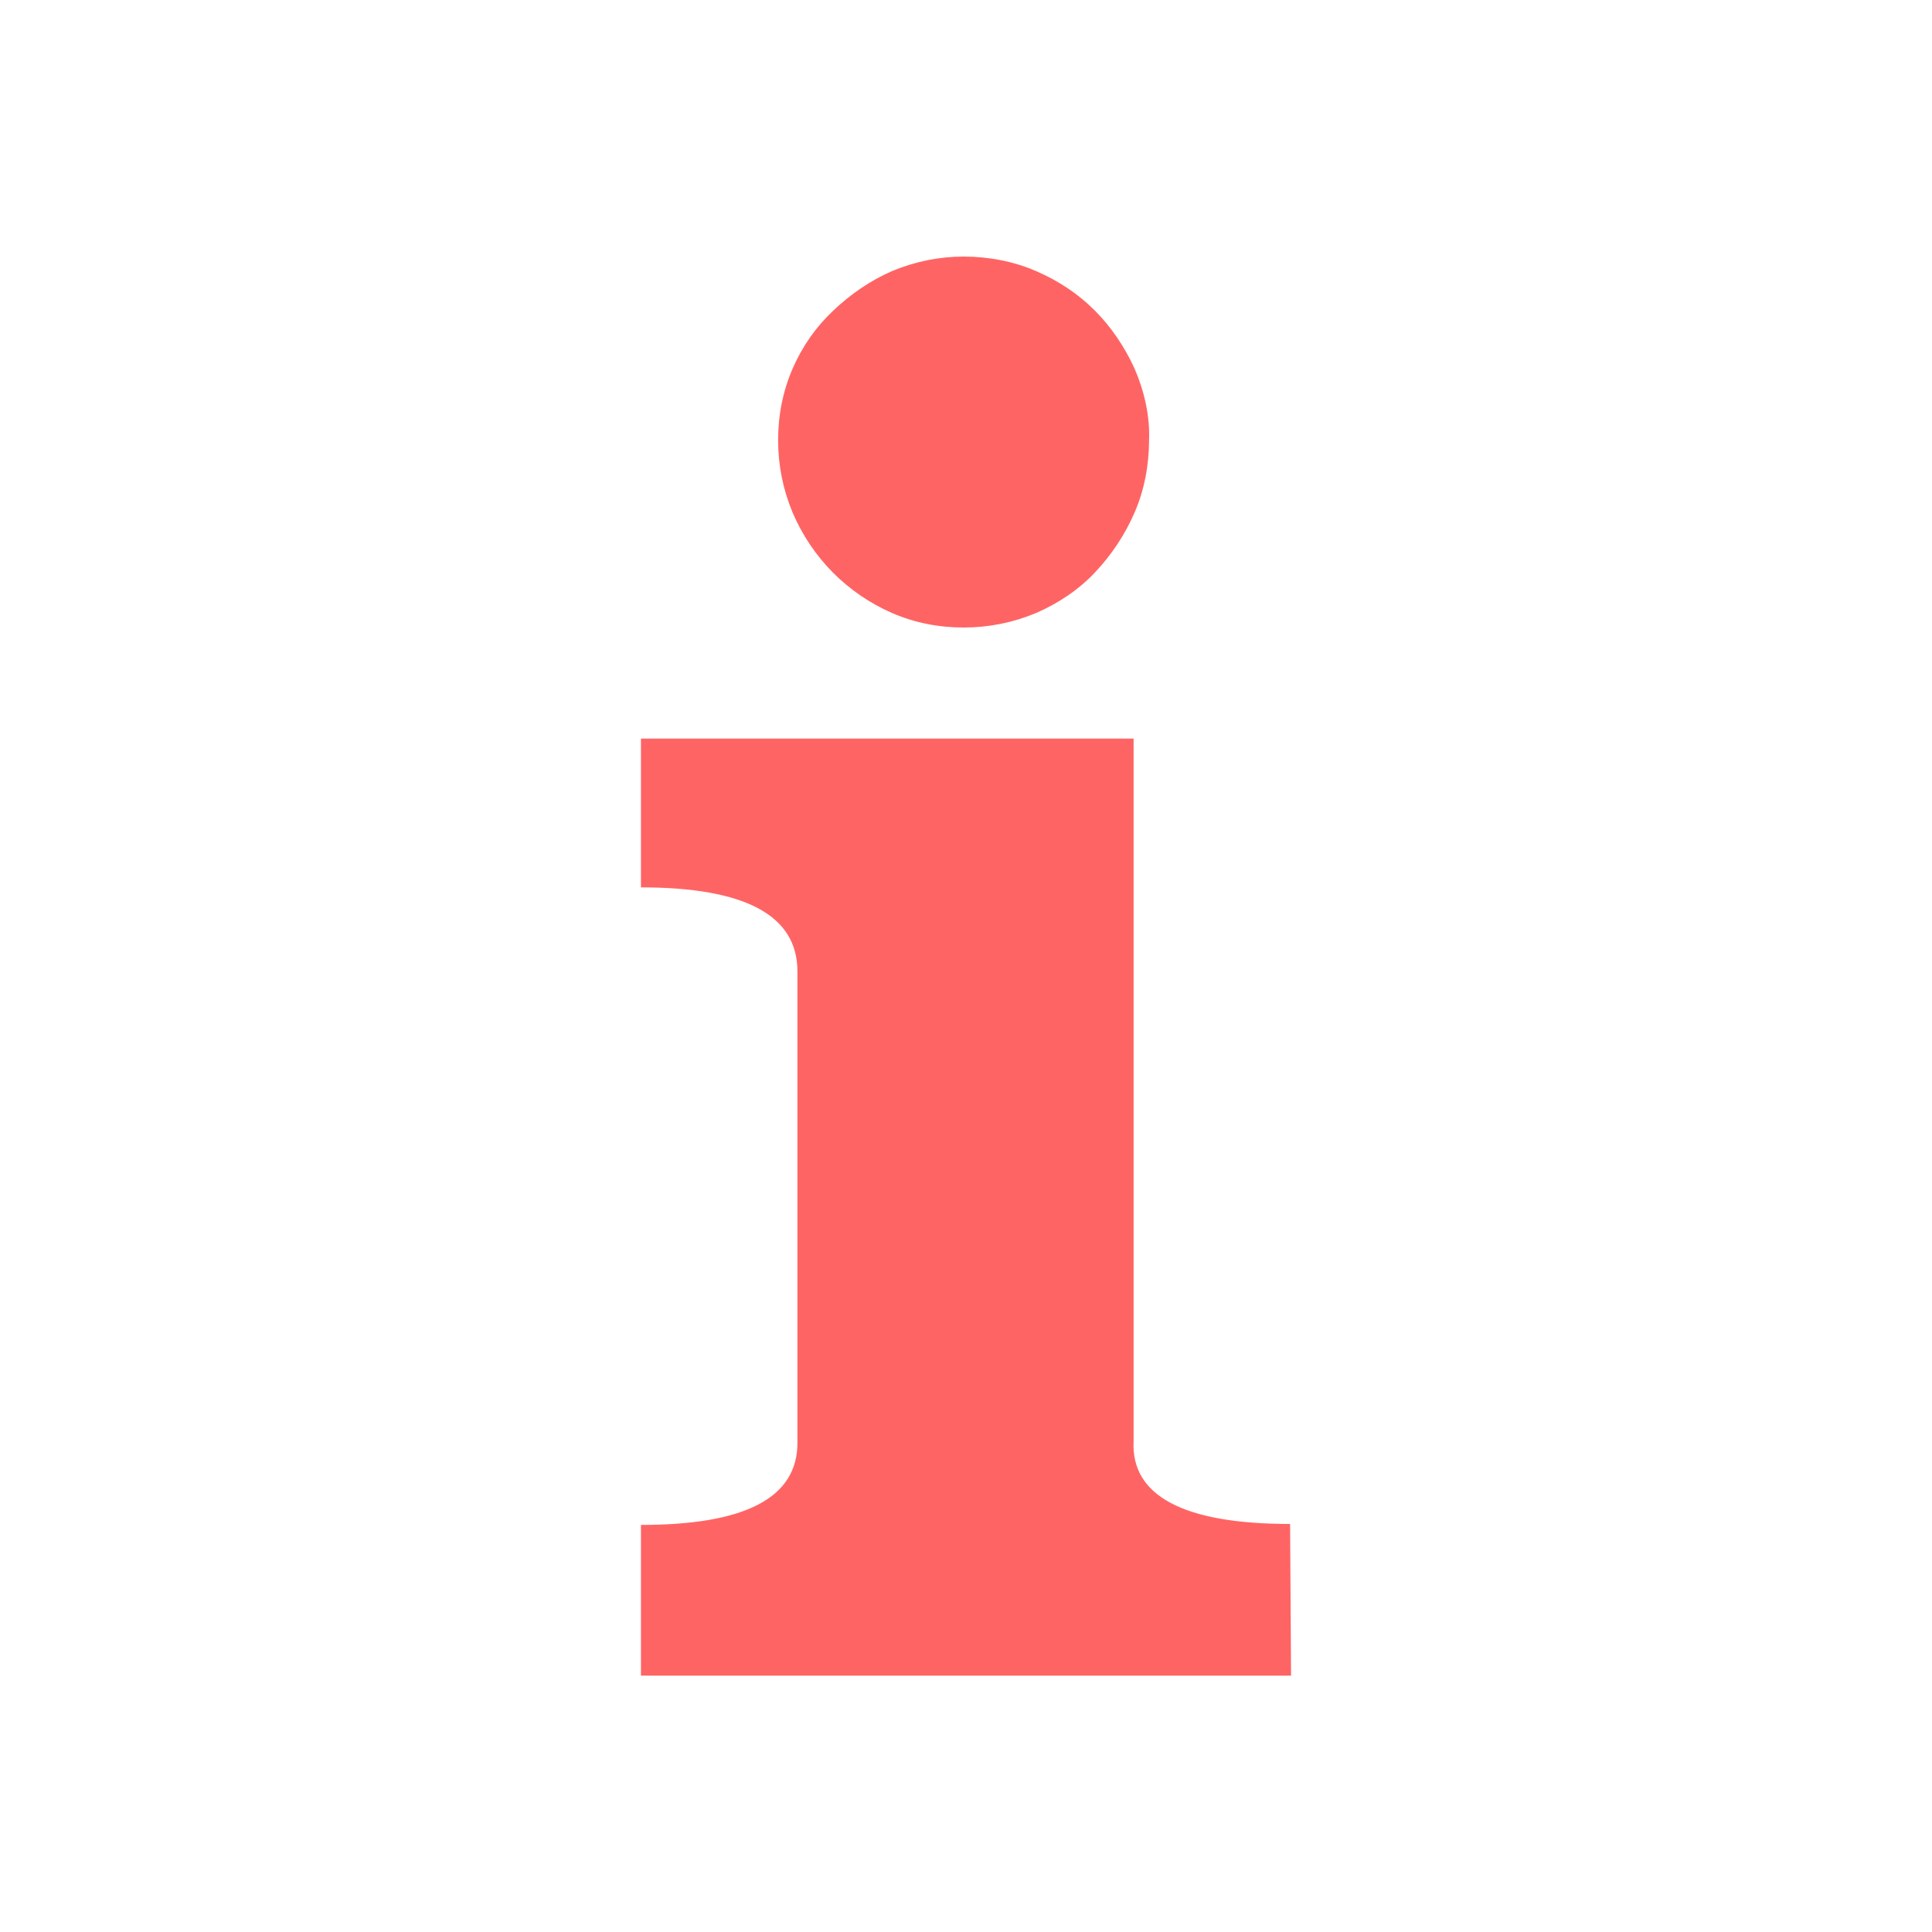
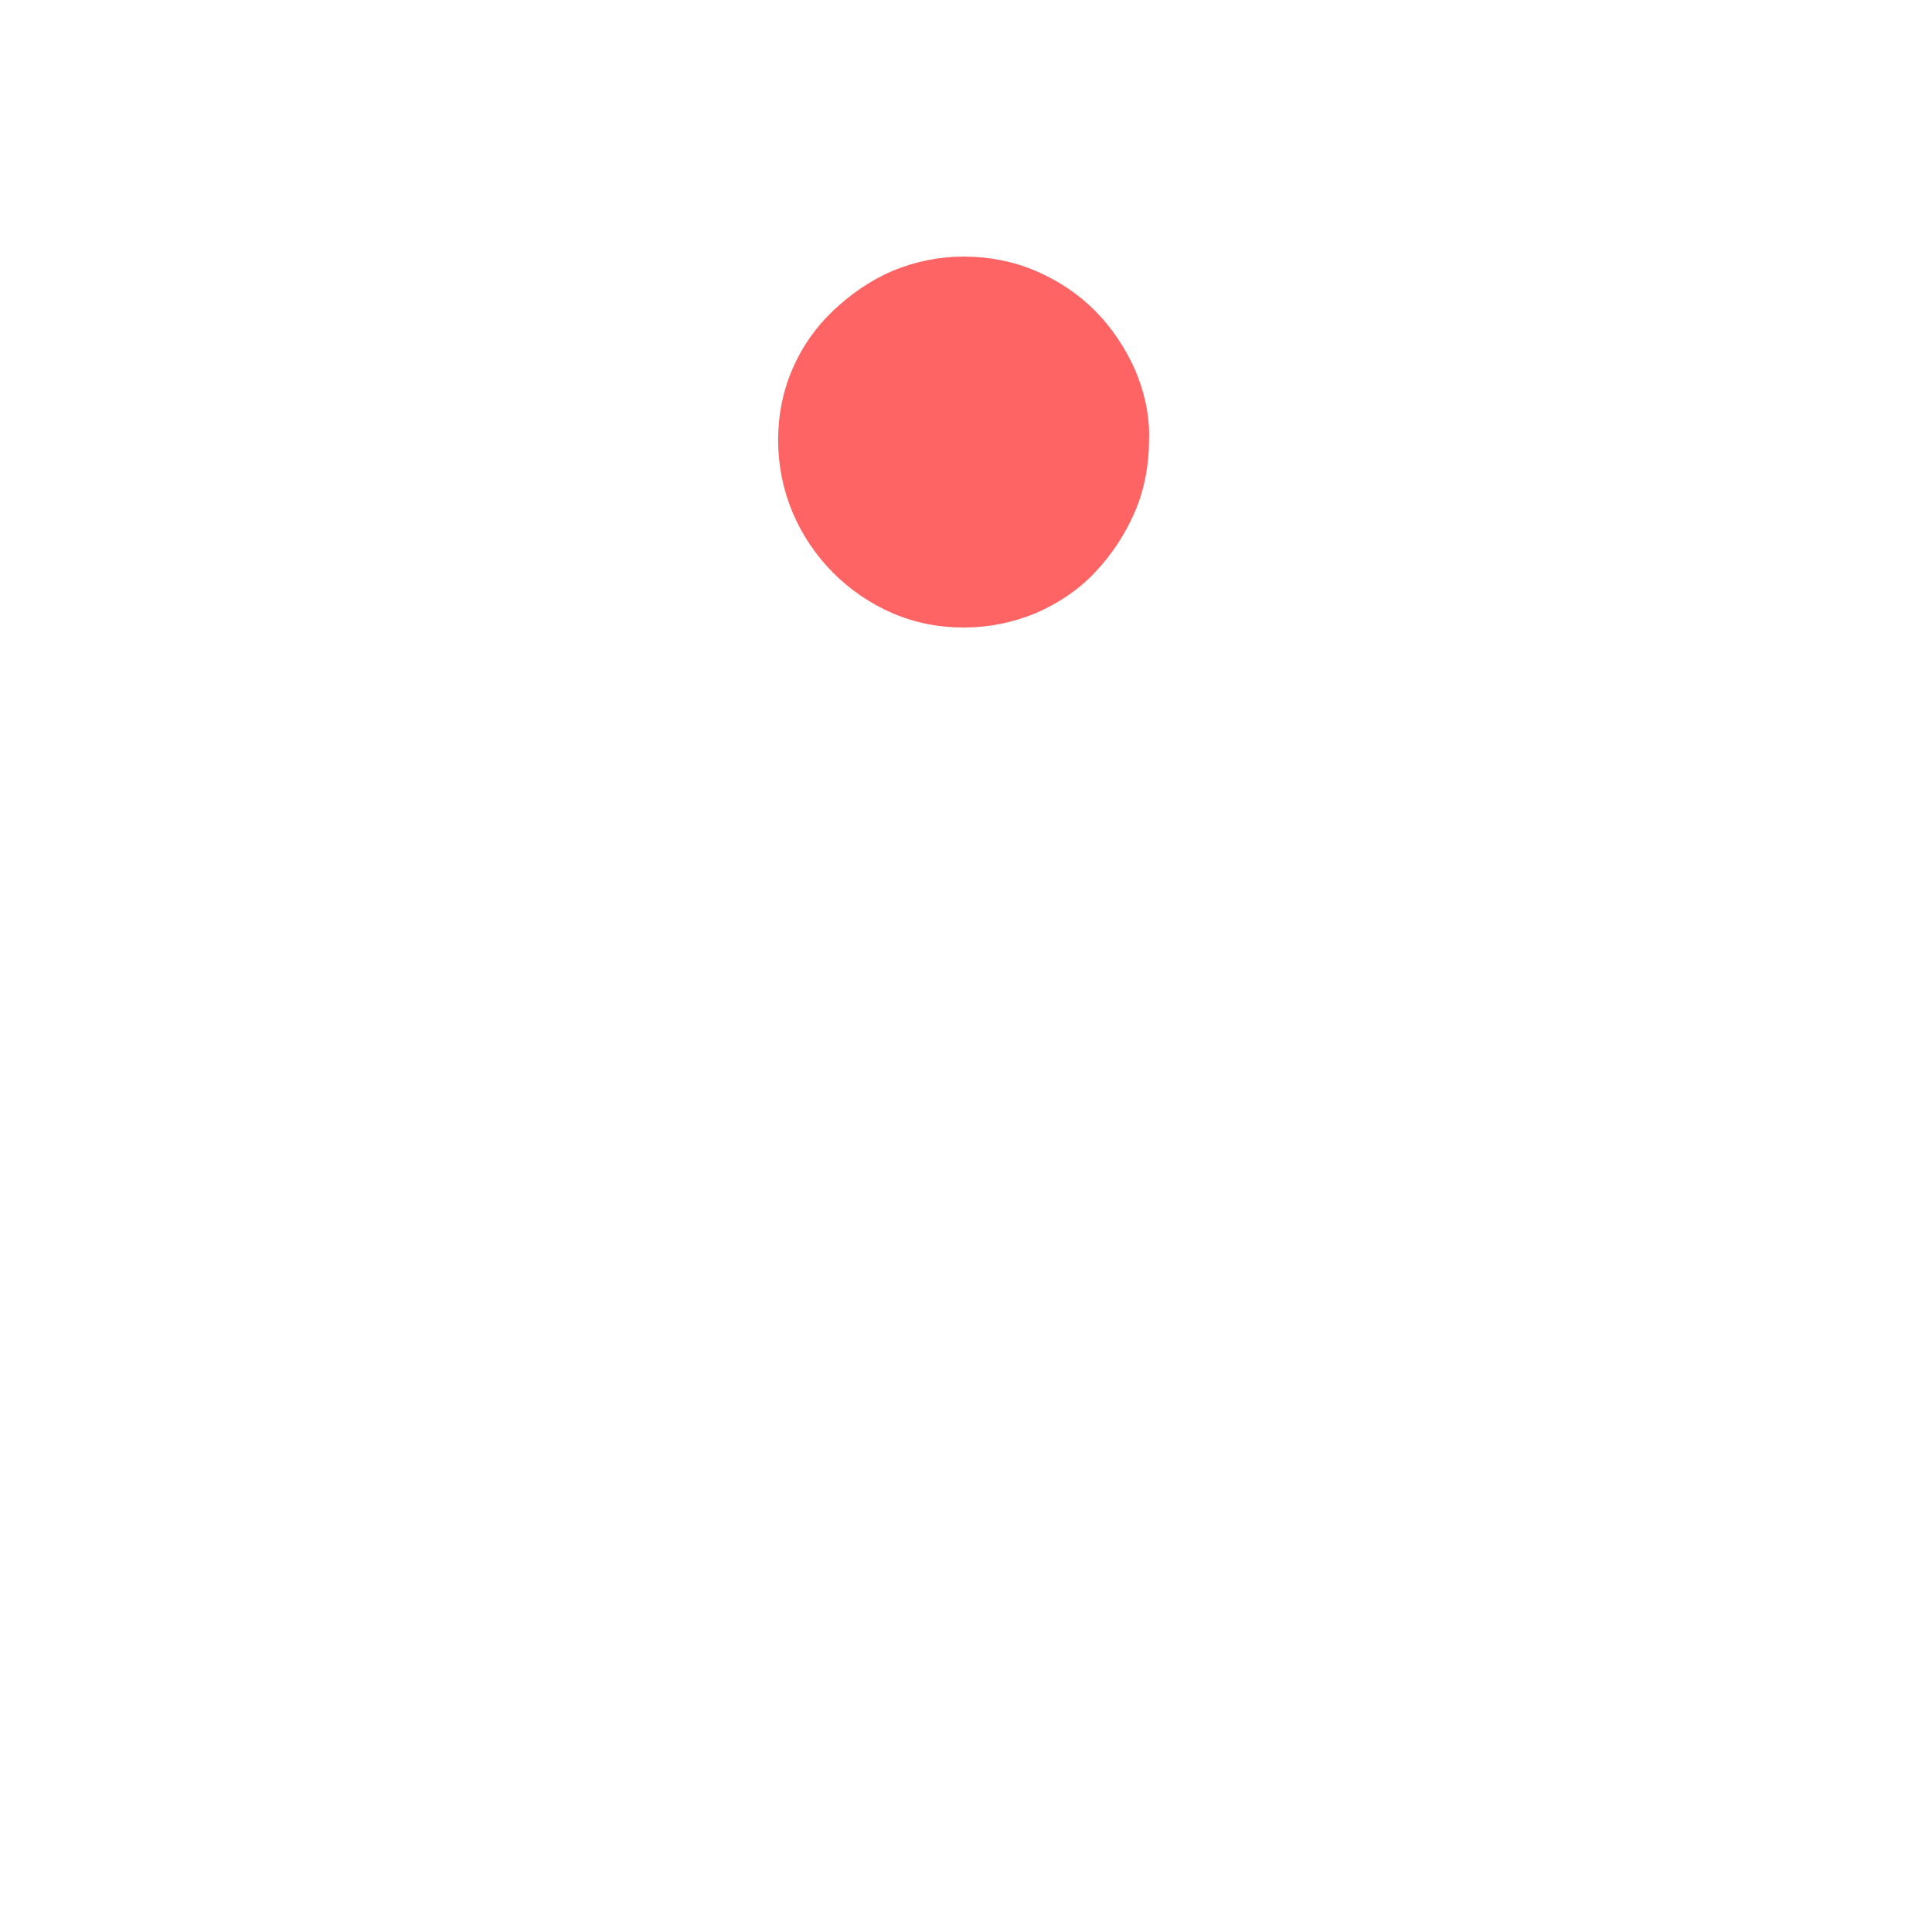
<svg xmlns="http://www.w3.org/2000/svg" version="1.1" id="Layer_1" x="0px" y="0px" viewBox="0 0 200 200" style="enable-background:new 0 0 200 200;" xml:space="preserve">
  <style type="text/css">
	.st0{fill:#FF6464;}
</style>
  <g id="Grupo_875" transform="translate(-37.75 -15.94)">
    <path id="Trazado_2003" class="st0" d="M137.5,42.5c2.6,0,5.2,0.5,7.5,1.5c2.3,1,4.3,2.3,6.1,4.1c1.7,1.7,3.1,3.8,4.1,6   c1,2.3,1.6,4.9,1.5,7.4c0,2.6-0.5,5.2-1.5,7.5c-1,2.3-2.4,4.4-4.1,6.2c-1.7,1.8-3.8,3.2-6.1,4.2c-2.4,1-4.9,1.5-7.5,1.5   c-2.6,0-5.1-0.5-7.4-1.5c-4.6-2-8.3-5.7-10.3-10.4c-1-2.4-1.5-4.9-1.5-7.5c0-2.6,0.5-5.1,1.5-7.4c1-2.3,2.4-4.3,4.2-6   c1.8-1.7,3.8-3.1,6.1-4.1C132.5,43,135,42.5,137.5,42.5z" />
-     <path id="Trazado_2004" class="st0" d="M171.4,189.4h-67.3v-15.6c10.8,0,16.2-2.8,16.2-8.5v-48.8c0-5.8-5.4-8.7-16.2-8.7V92.4h51   v72.7c-0.3,5.7,5.2,8.6,16.2,8.6L171.4,189.4z" />
  </g>
</svg>